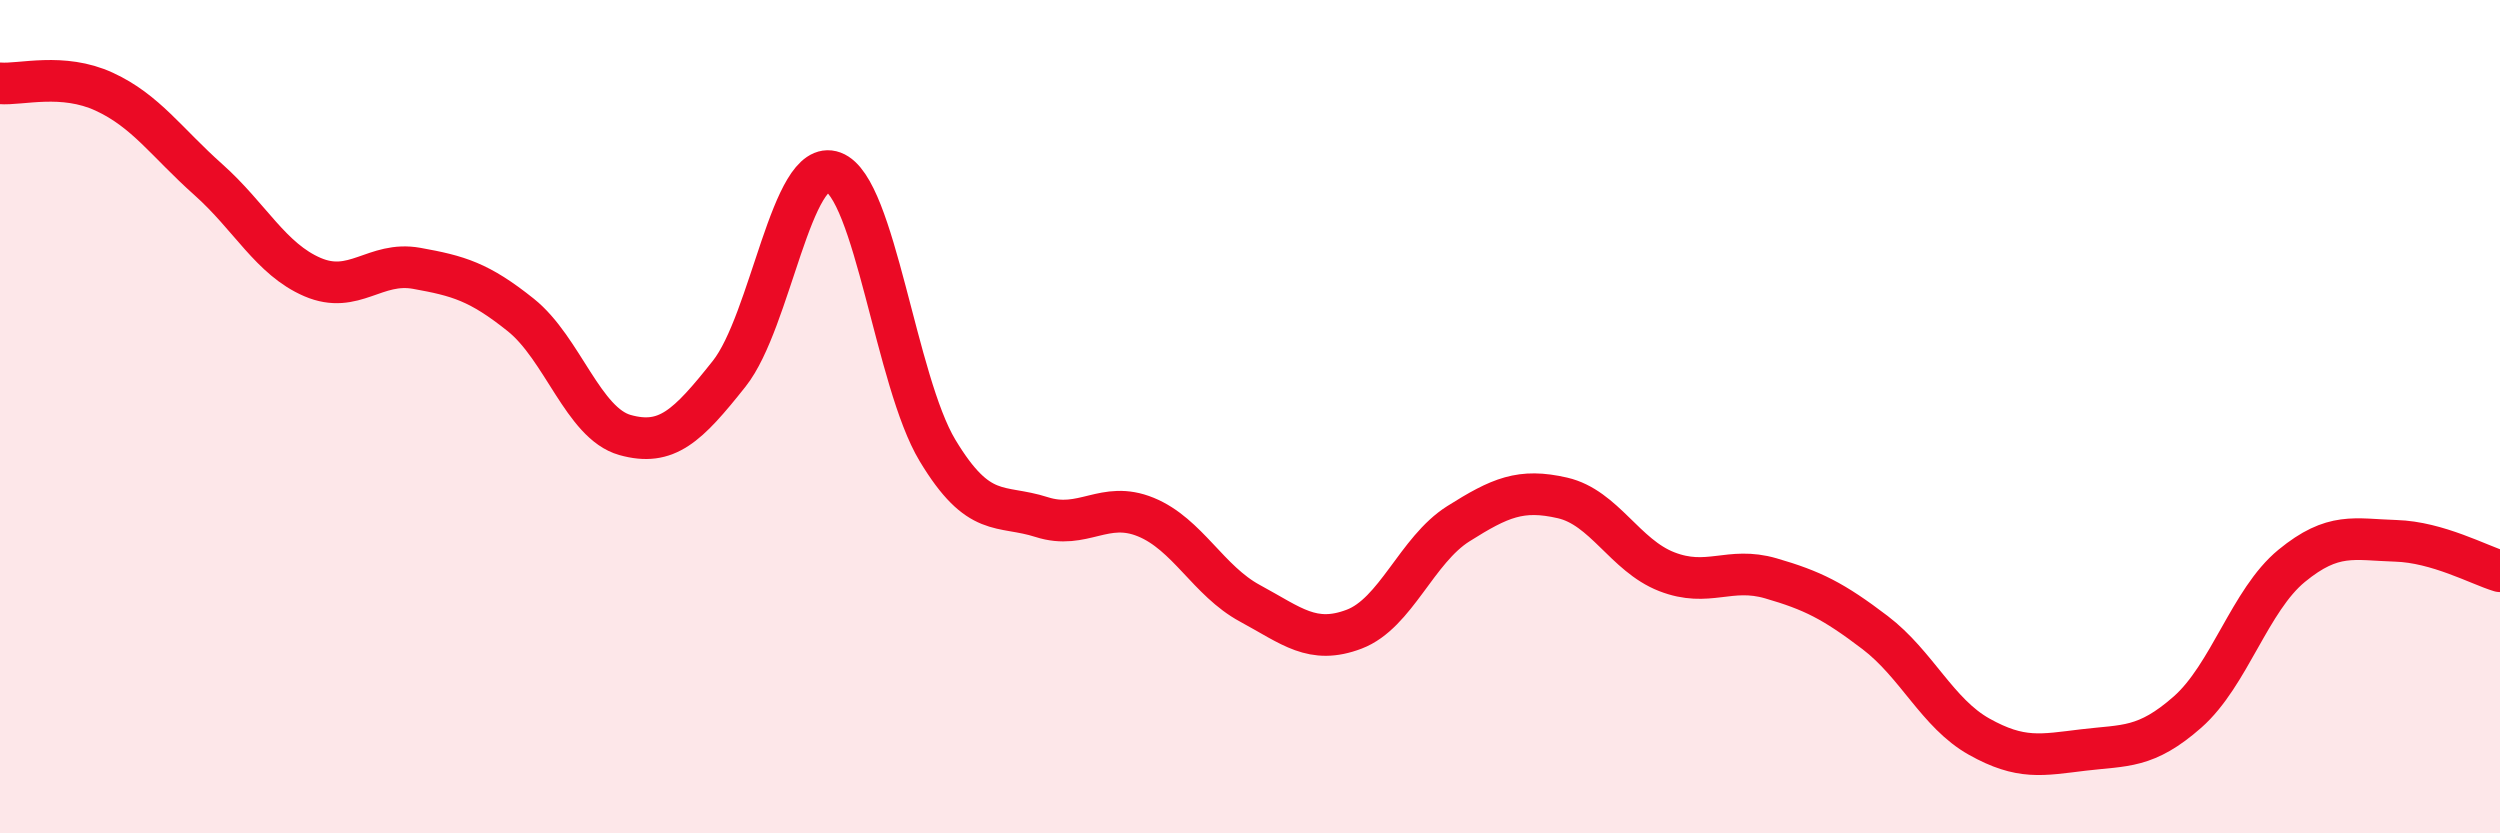
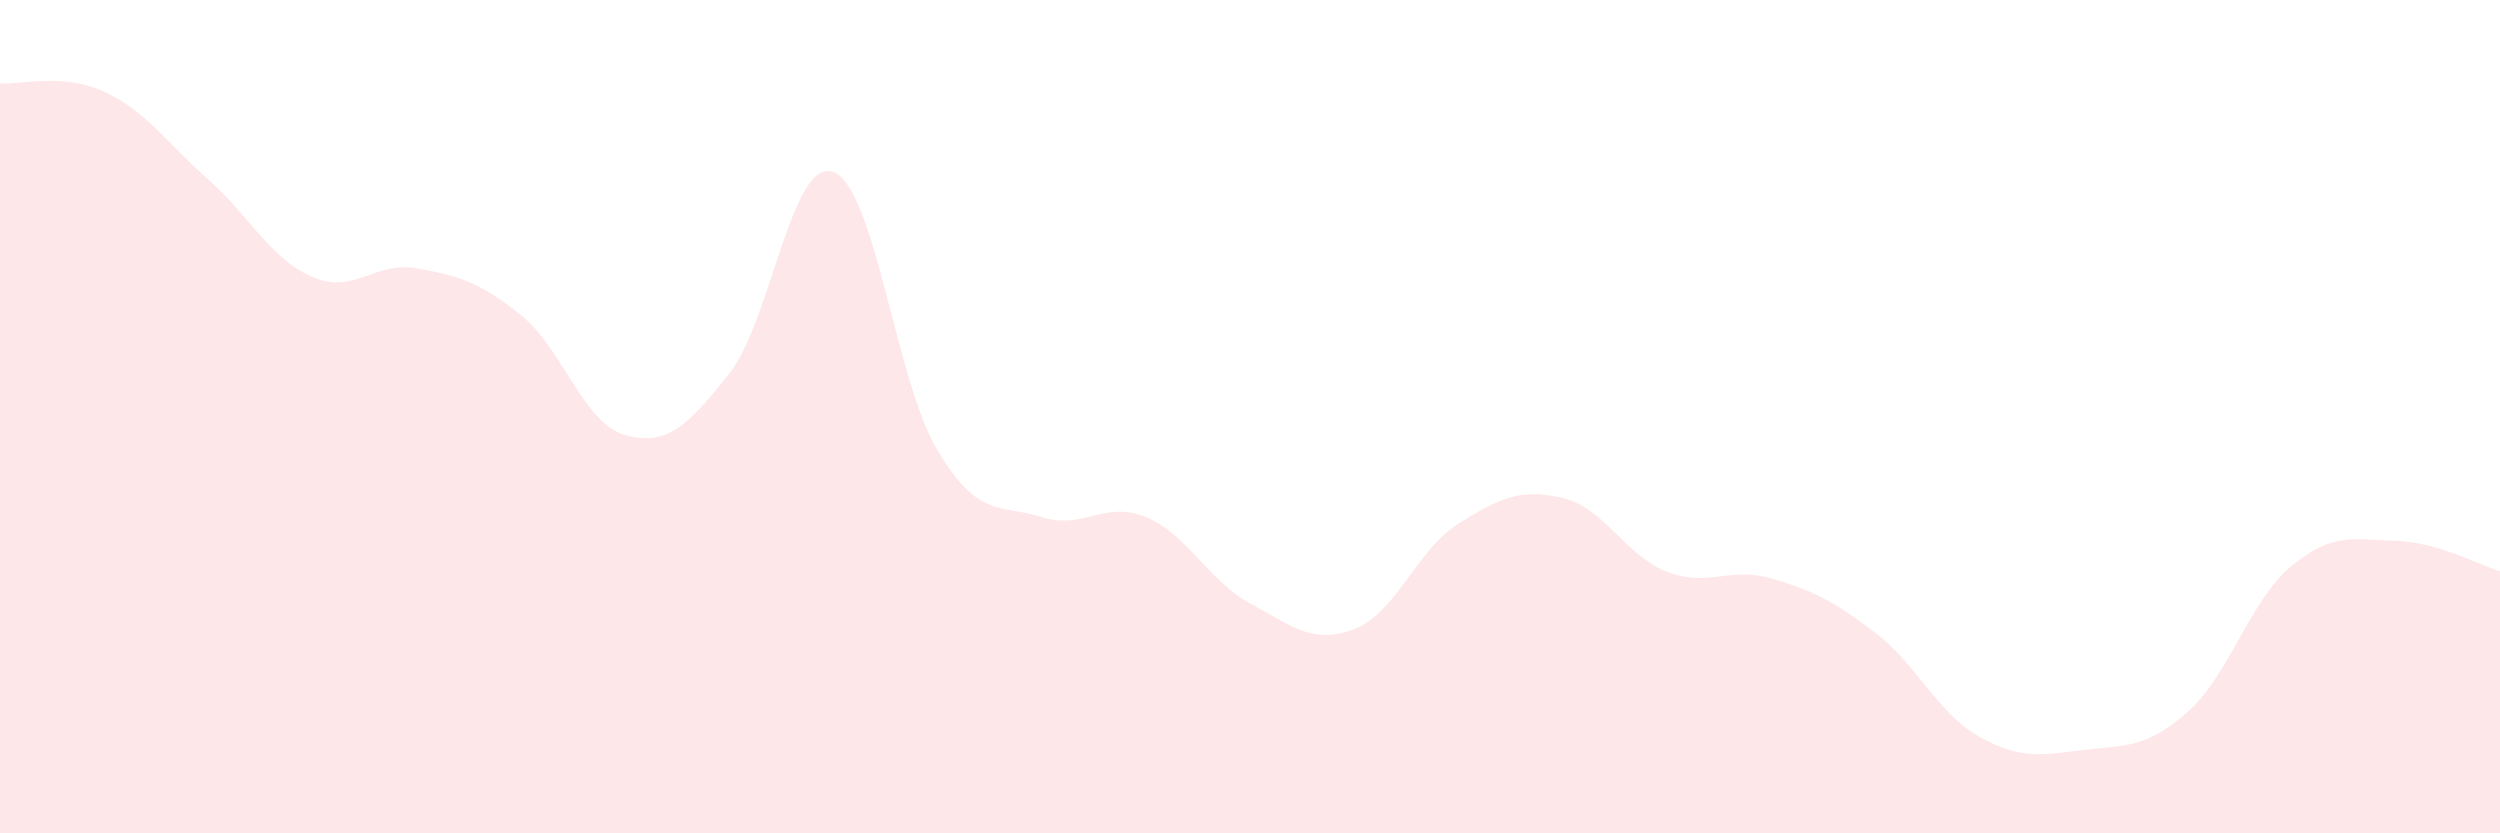
<svg xmlns="http://www.w3.org/2000/svg" width="60" height="20" viewBox="0 0 60 20">
  <path d="M 0,2 C 0.5,2.04 1.5,1.74 2.5,2.2 C 3.5,2.66 4,3.42 5,4.31 C 6,5.2 6.5,6.22 7.5,6.65 C 8.5,7.08 9,6.26 10,6.44 C 11,6.62 11.5,6.76 12.5,7.56 C 13.5,8.36 14,10.16 15,10.44 C 16,10.72 16.5,10.23 17.5,8.97 C 18.5,7.71 19,3.76 20,4.13 C 21,4.5 21.5,9.15 22.5,10.81 C 23.5,12.47 24,12.09 25,12.41 C 26,12.73 26.5,12 27.5,12.41 C 28.5,12.82 29,13.94 30,14.48 C 31,15.02 31.5,15.48 32.5,15.1 C 33.5,14.72 34,13.2 35,12.57 C 36,11.94 36.5,11.72 37.5,11.95 C 38.5,12.18 39,13.33 40,13.72 C 41,14.11 41.5,13.59 42.5,13.88 C 43.5,14.17 44,14.42 45,15.18 C 46,15.94 46.5,17.12 47.5,17.68 C 48.5,18.24 49,18.12 50,18 C 51,17.88 51.5,17.97 52.5,17.09 C 53.5,16.21 54,14.4 55,13.58 C 56,12.76 56.5,12.95 57.5,12.98 C 58.5,13.01 59.5,13.56 60,13.71L60 20L0 20Z" fill="#EB0A25" opacity="0.1" stroke-linecap="round" stroke-linejoin="round" />
-   <path d="M 0,2 C 0.5,2.04 1.5,1.74 2.5,2.2 C 3.5,2.66 4,3.42 5,4.31 C 6,5.2 6.5,6.22 7.5,6.65 C 8.5,7.08 9,6.26 10,6.44 C 11,6.62 11.5,6.76 12.5,7.56 C 13.5,8.36 14,10.16 15,10.44 C 16,10.72 16.5,10.23 17.5,8.97 C 18.5,7.71 19,3.76 20,4.13 C 21,4.5 21.5,9.15 22.5,10.81 C 23.5,12.47 24,12.09 25,12.41 C 26,12.73 26.5,12 27.5,12.41 C 28.5,12.82 29,13.94 30,14.48 C 31,15.02 31.5,15.48 32.5,15.1 C 33.5,14.72 34,13.2 35,12.57 C 36,11.94 36.5,11.72 37.5,11.95 C 38.5,12.18 39,13.33 40,13.72 C 41,14.11 41.5,13.59 42.5,13.88 C 43.5,14.17 44,14.42 45,15.18 C 46,15.94 46.5,17.12 47.5,17.68 C 48.5,18.24 49,18.12 50,18 C 51,17.88 51.5,17.97 52.5,17.09 C 53.5,16.21 54,14.4 55,13.58 C 56,12.76 56.5,12.95 57.5,12.98 C 58.5,13.01 59.5,13.56 60,13.71" stroke="#EB0A25" stroke-width="1" fill="none" stroke-linecap="round" stroke-linejoin="round" />
</svg>